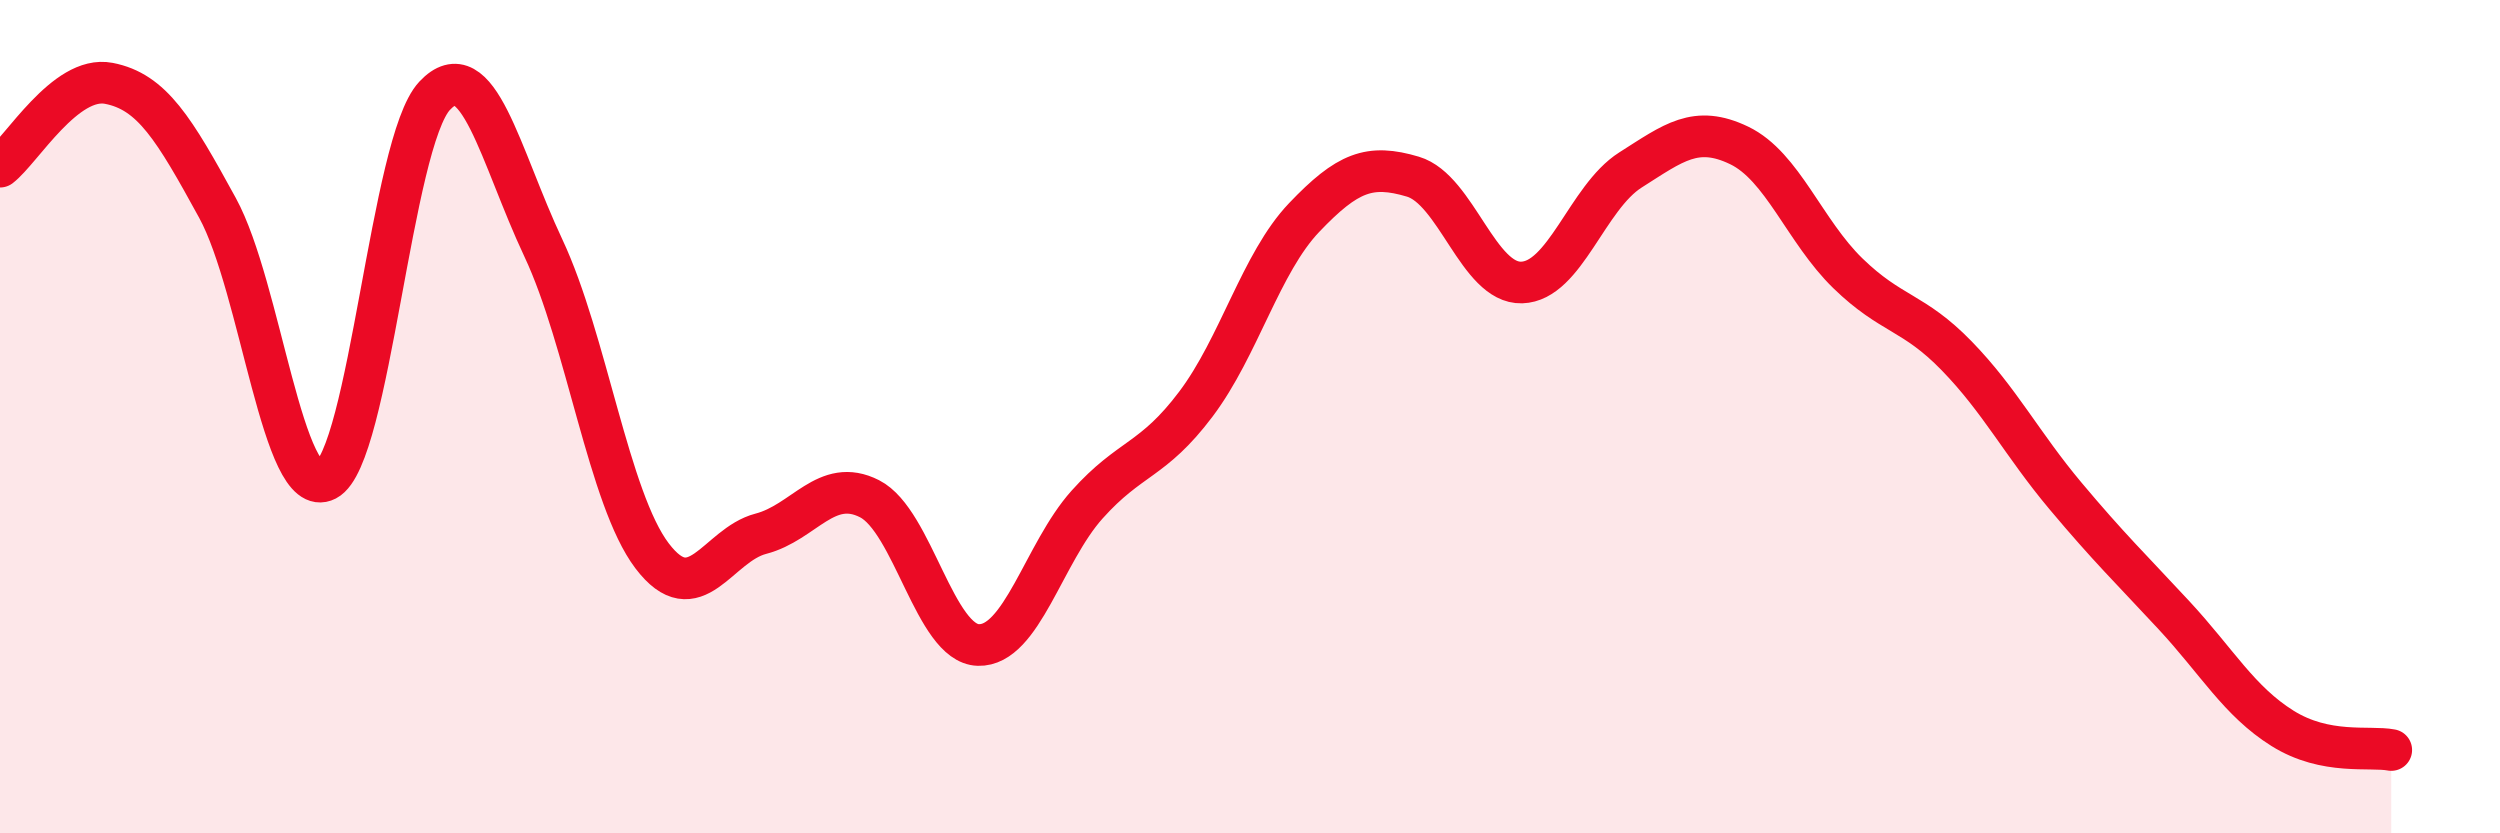
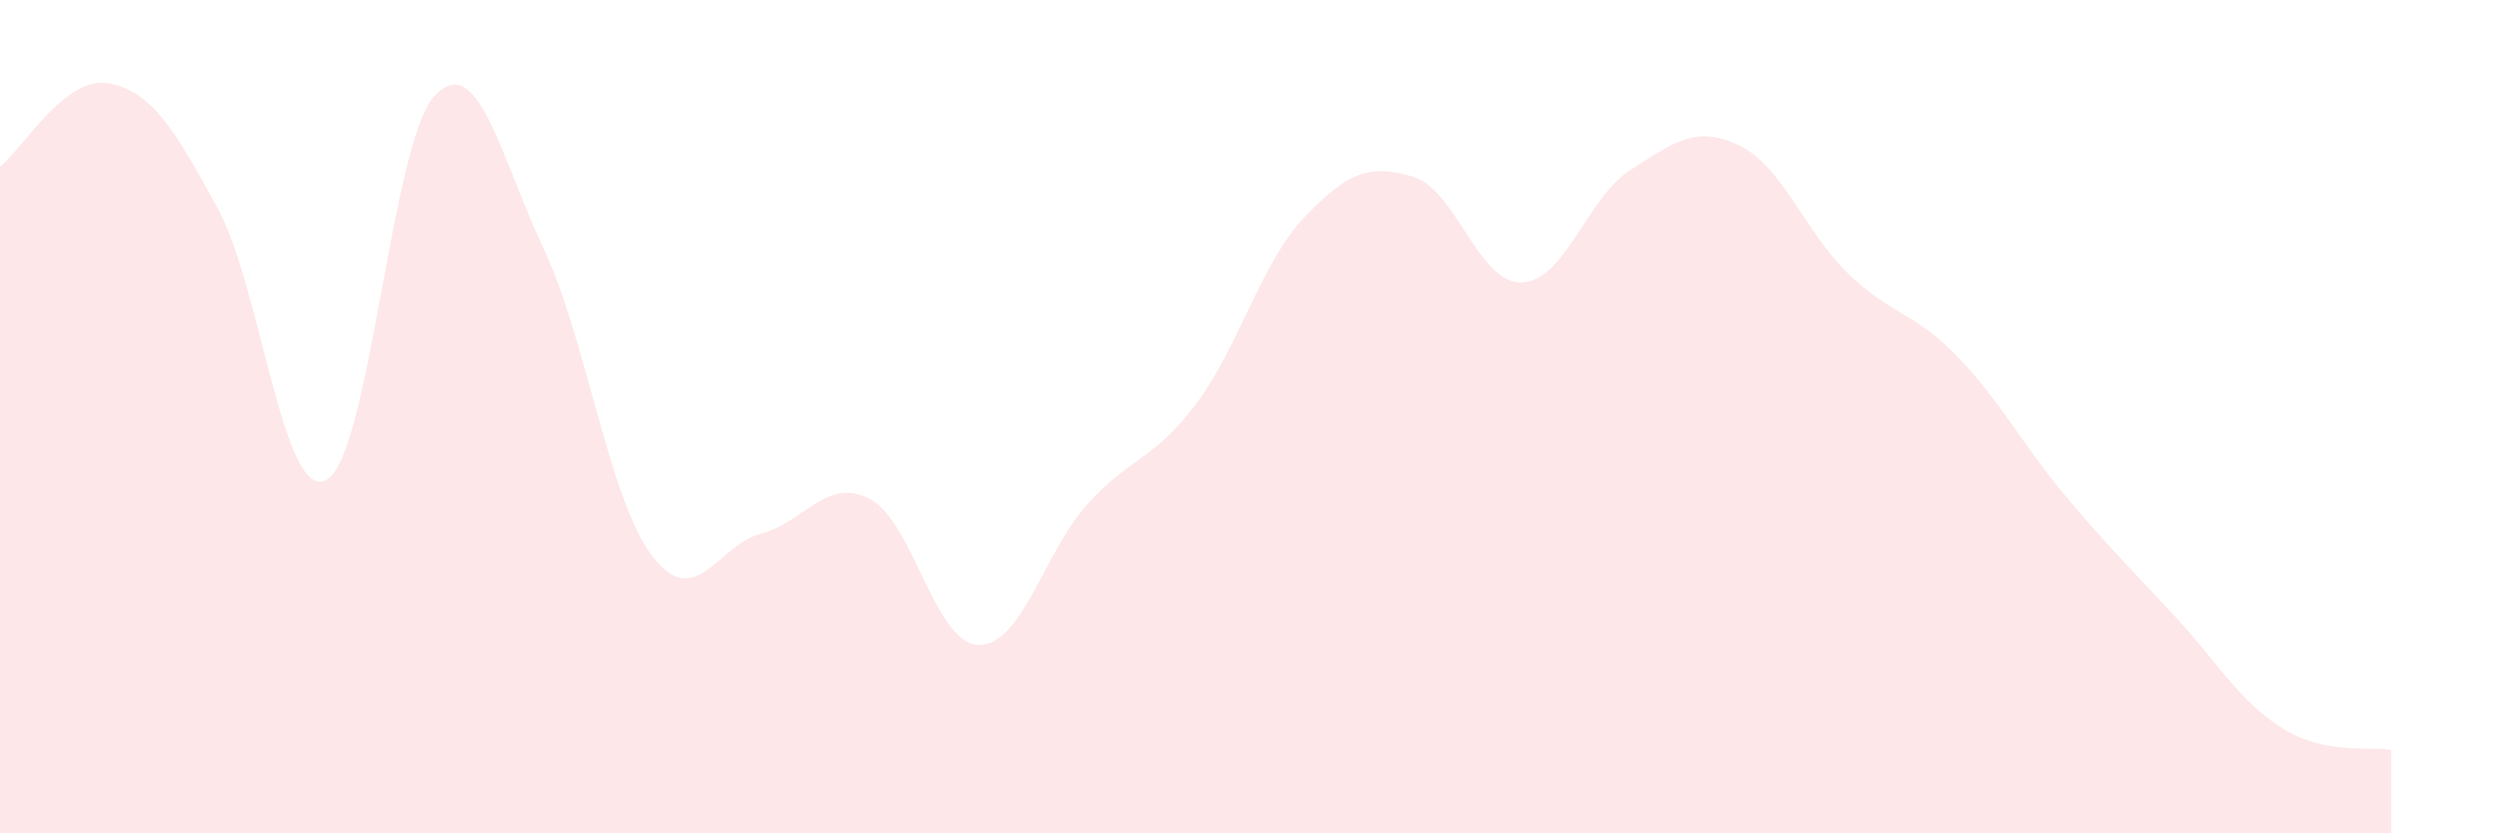
<svg xmlns="http://www.w3.org/2000/svg" width="60" height="20" viewBox="0 0 60 20">
  <path d="M 0,4 C 0.52,3.6 1.57,1.8 2.61,2 C 3.65,2.2 4.18,3.09 5.22,4.99 C 6.26,6.89 6.79,12.06 7.83,11.52 C 8.87,10.98 9.39,3.41 10.43,2.3 C 11.47,1.19 12,3.74 13.04,5.95 C 14.08,8.16 14.61,11.97 15.65,13.34 C 16.69,14.71 17.22,13.08 18.26,12.81 C 19.3,12.54 19.83,11.44 20.87,11.97 C 21.91,12.5 22.44,15.45 23.48,15.48 C 24.52,15.51 25.05,13.27 26.09,12.11 C 27.13,10.95 27.66,11.08 28.7,9.7 C 29.74,8.32 30.26,6.31 31.3,5.22 C 32.34,4.13 32.87,3.93 33.91,4.24 C 34.95,4.55 35.48,6.81 36.52,6.78 C 37.56,6.75 38.09,4.74 39.13,4.08 C 40.17,3.42 40.7,2.99 41.74,3.49 C 42.78,3.99 43.31,5.55 44.35,6.56 C 45.39,7.57 45.92,7.47 46.96,8.54 C 48,9.61 48.53,10.66 49.57,11.9 C 50.61,13.14 51.13,13.64 52.17,14.76 C 53.21,15.88 53.74,16.83 54.78,17.48 C 55.82,18.13 56.87,17.9 57.39,18L57.39 20L0 20Z" fill="#EB0A25" opacity="0.1" stroke-linecap="round" stroke-linejoin="round" />
-   <path d="M 0,4 C 0.52,3.6 1.57,1.8 2.61,2 C 3.65,2.2 4.18,3.09 5.22,4.99 C 6.26,6.89 6.79,12.06 7.83,11.52 C 8.87,10.98 9.39,3.41 10.43,2.3 C 11.47,1.19 12,3.74 13.04,5.95 C 14.08,8.16 14.61,11.97 15.65,13.34 C 16.69,14.71 17.22,13.08 18.26,12.81 C 19.3,12.54 19.83,11.44 20.87,11.97 C 21.91,12.5 22.44,15.45 23.48,15.48 C 24.52,15.51 25.05,13.27 26.09,12.11 C 27.13,10.95 27.66,11.08 28.7,9.7 C 29.74,8.32 30.26,6.31 31.3,5.22 C 32.34,4.13 32.87,3.93 33.91,4.24 C 34.95,4.55 35.48,6.81 36.52,6.78 C 37.56,6.75 38.09,4.74 39.13,4.08 C 40.17,3.42 40.7,2.99 41.74,3.49 C 42.78,3.99 43.31,5.55 44.35,6.56 C 45.39,7.57 45.92,7.47 46.96,8.54 C 48,9.61 48.53,10.66 49.57,11.9 C 50.61,13.14 51.13,13.64 52.17,14.76 C 53.21,15.88 53.74,16.83 54.78,17.48 C 55.82,18.13 56.87,17.9 57.39,18" stroke="#EB0A25" stroke-width="1" fill="none" stroke-linecap="round" stroke-linejoin="round" />
</svg>